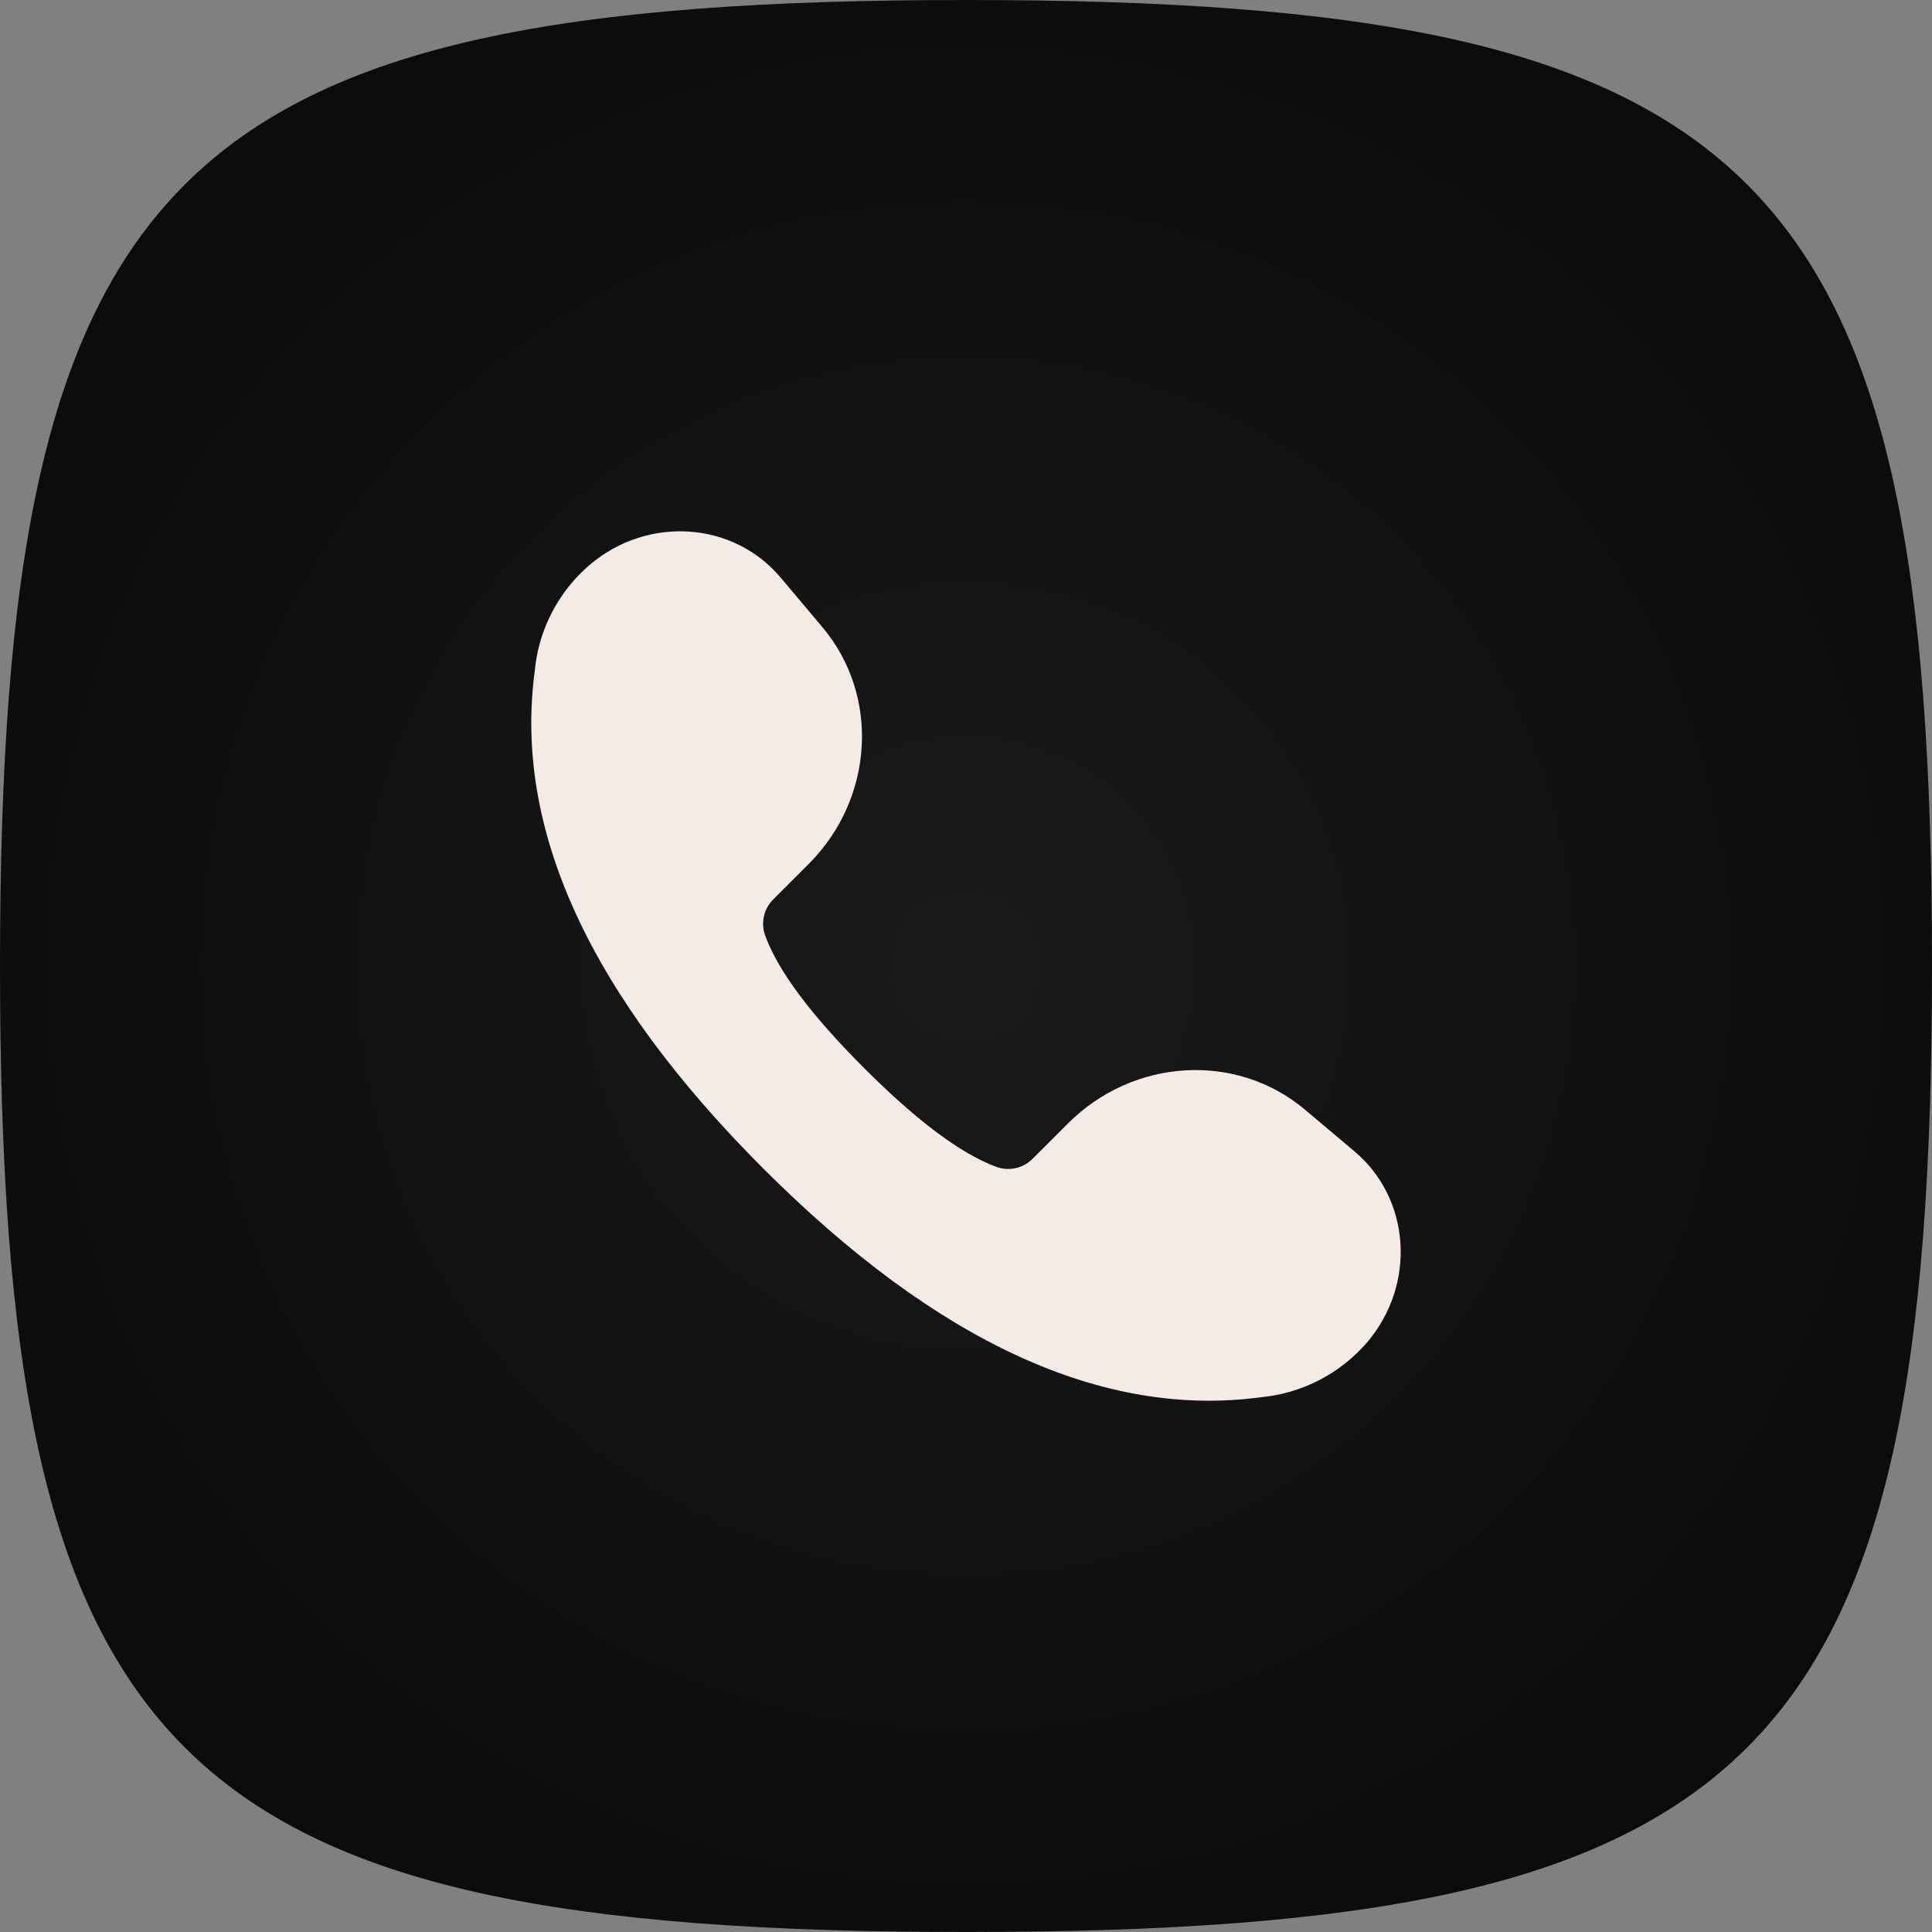
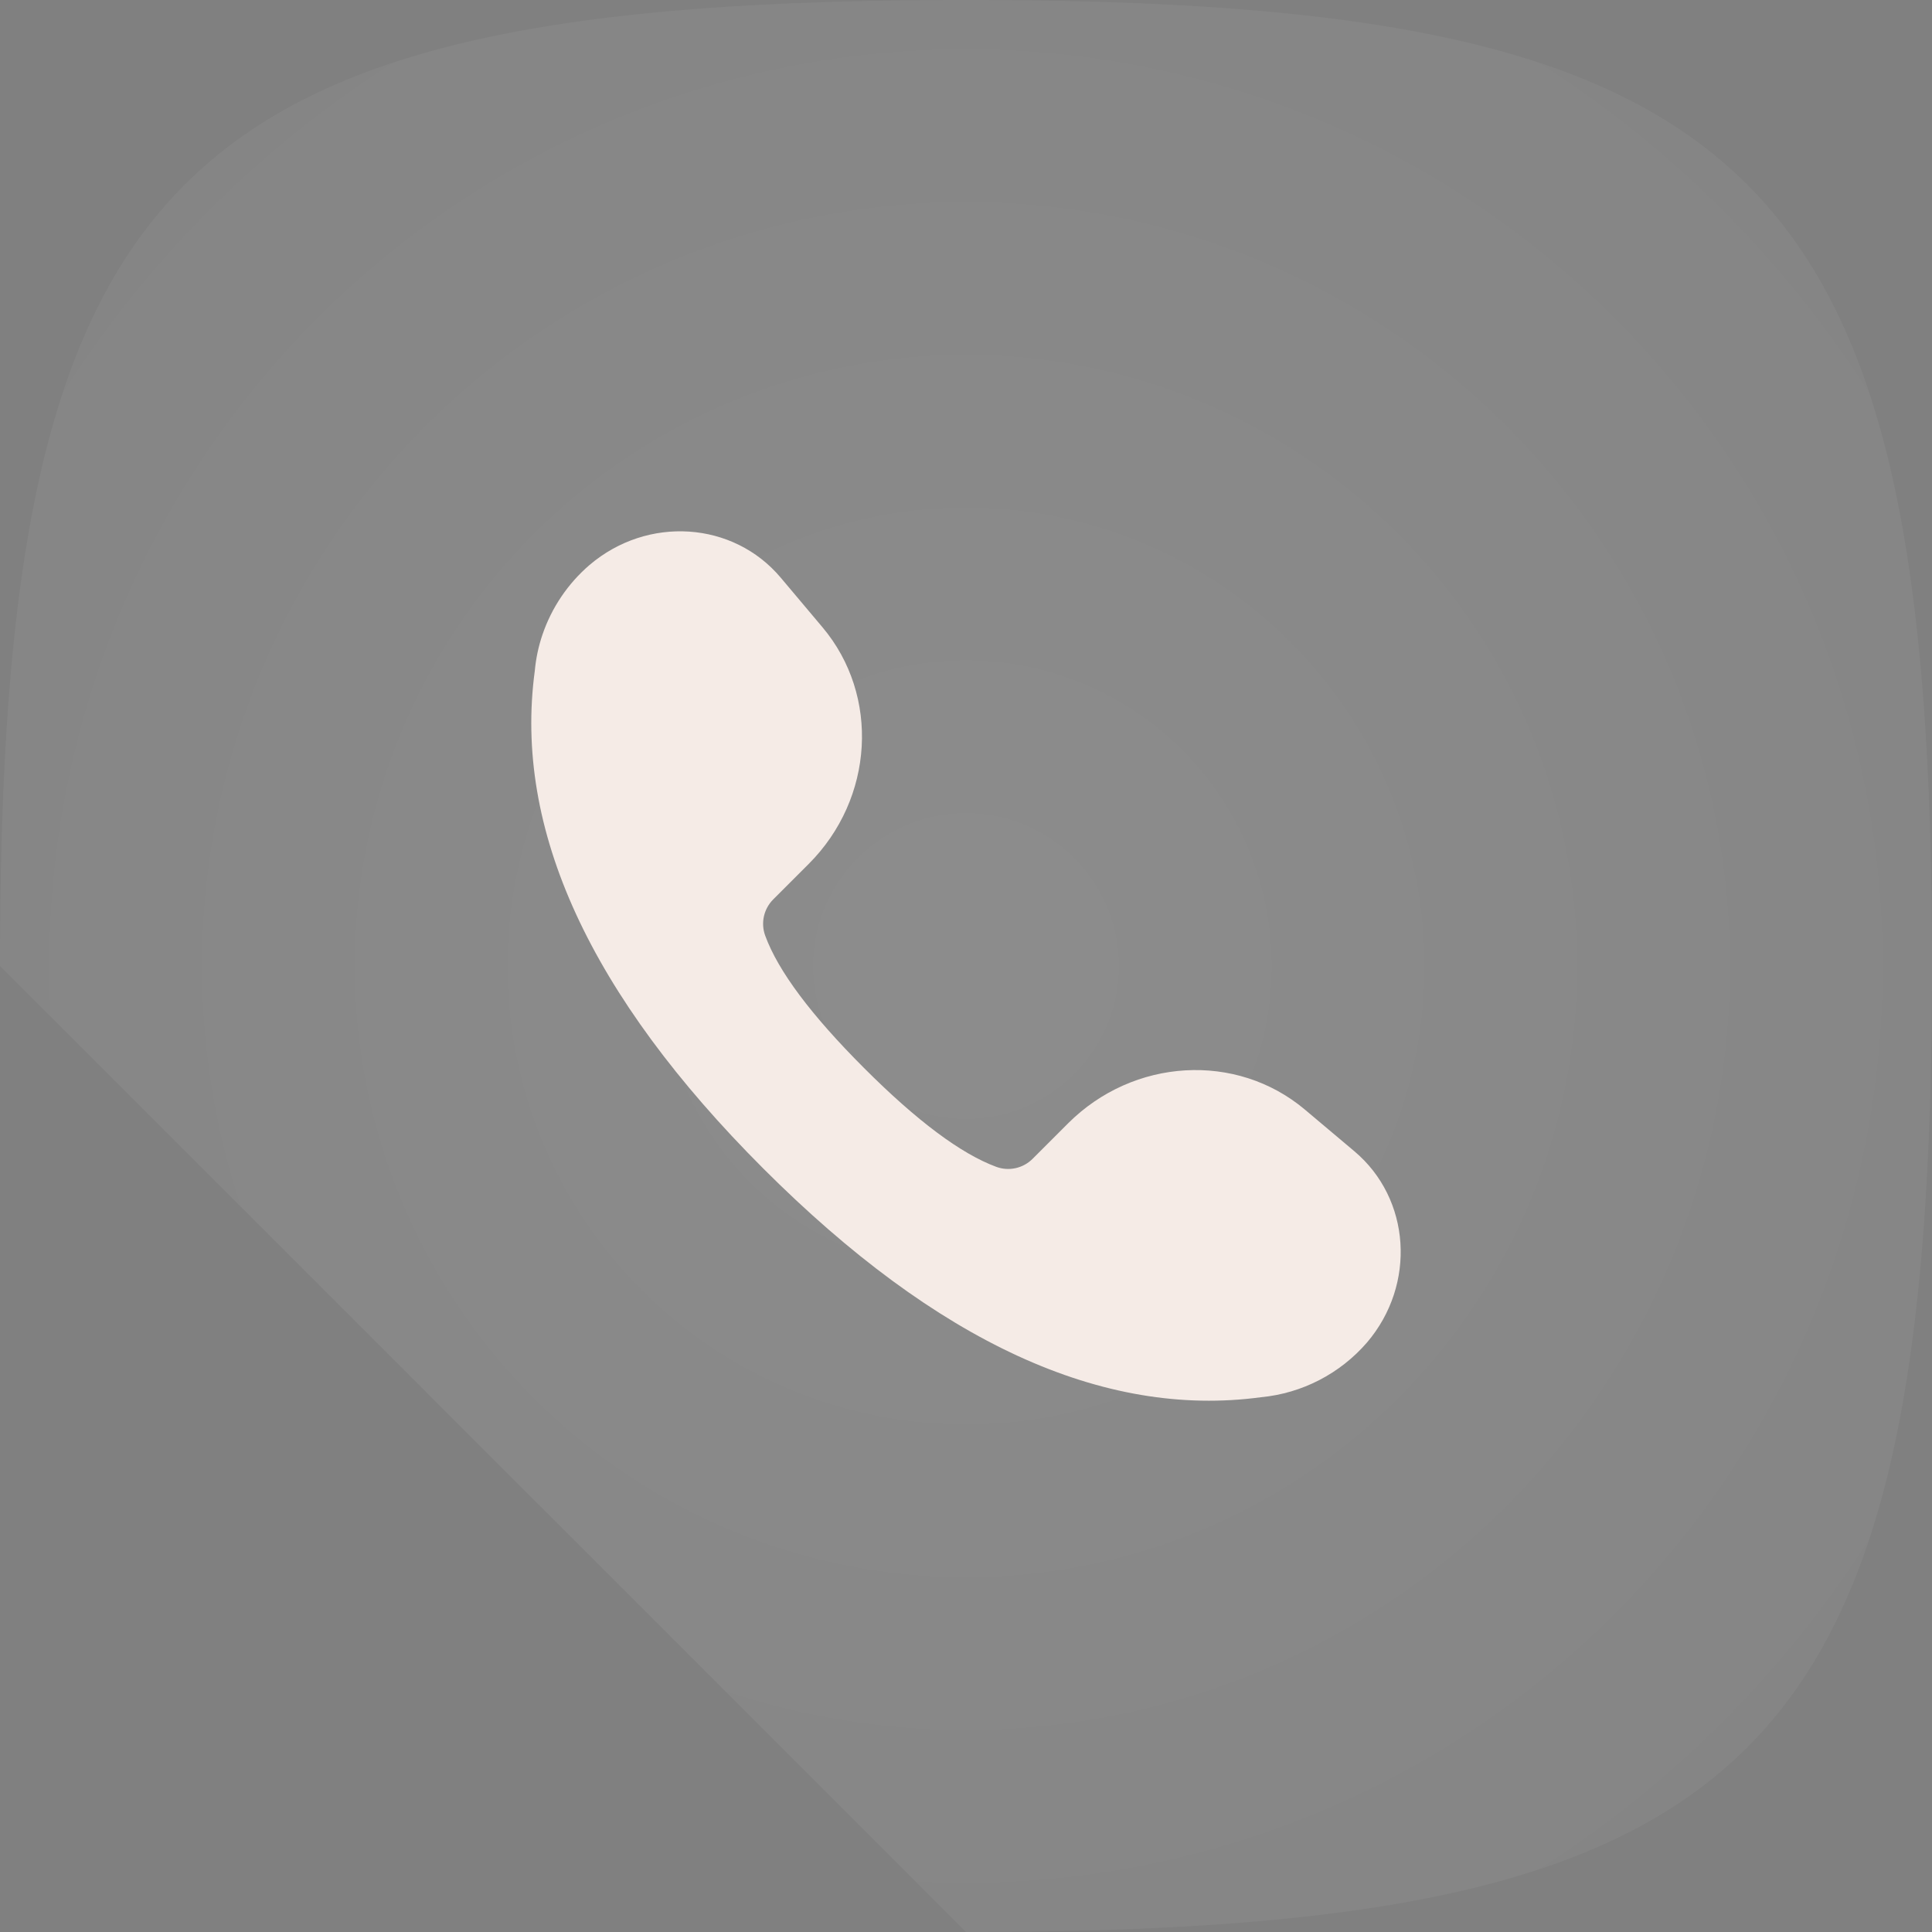
<svg xmlns="http://www.w3.org/2000/svg" width="40" height="40" viewBox="0 0 40 40" fill="none">
  <rect x="0" y="0" width="40" height="40" fill="#808080" stroke="none" />
-   <path d="M0 20C0 3.53 3.53 0 20 0C36.47 0 40 3.53 40 20C40 36.47 36.47 40 20 40C3.53 40 0 36.47 0 20Z" fill="black" />
-   <path d="M0 20C0 3.53 3.53 0 20 0C36.47 0 40 3.53 40 20C40 36.47 36.47 40 20 40C3.53 40 0 36.47 0 20Z" fill="url(#paint0_radial_4_30)" fill-opacity="0.1" />
+   <path d="M0 20C0 3.53 3.53 0 20 0C36.47 0 40 3.53 40 20C40 36.47 36.47 40 20 40Z" fill="url(#paint0_radial_4_30)" fill-opacity="0.1" />
  <path d="M22.112 23.259C23.466 21.905 25.598 21.78 27.015 22.972L28.04 23.835C29.209 24.818 29.327 26.592 28.303 27.794C27.744 28.441 26.958 28.847 26.108 28.928C22.835 29.369 19.401 27.791 15.805 24.195C12.209 20.599 10.631 17.164 11.072 13.892C11.095 13.636 11.148 13.383 11.231 13.14C11.421 12.581 11.758 12.082 12.206 11.697C13.409 10.673 15.181 10.791 16.165 11.961L17.027 12.985C18.221 14.401 18.097 16.534 16.742 17.888L16.008 18.622C15.812 18.819 15.747 19.111 15.843 19.372C16.11 20.103 16.793 21.016 17.889 22.112C18.985 23.209 19.899 23.89 20.629 24.159C20.889 24.254 21.181 24.189 21.378 23.993L22.112 23.259Z" fill="#F5EBE6" />
  <defs>
    <radialGradient id="paint0_radial_4_30" cx="0" cy="0" r="1" gradientUnits="userSpaceOnUse" gradientTransform="translate(20 20) rotate(90) scale(40.5)">
      <stop stop-color="white" />
      <stop offset="1" stop-color="white" stop-opacity="0" />
    </radialGradient>
  </defs>
</svg>